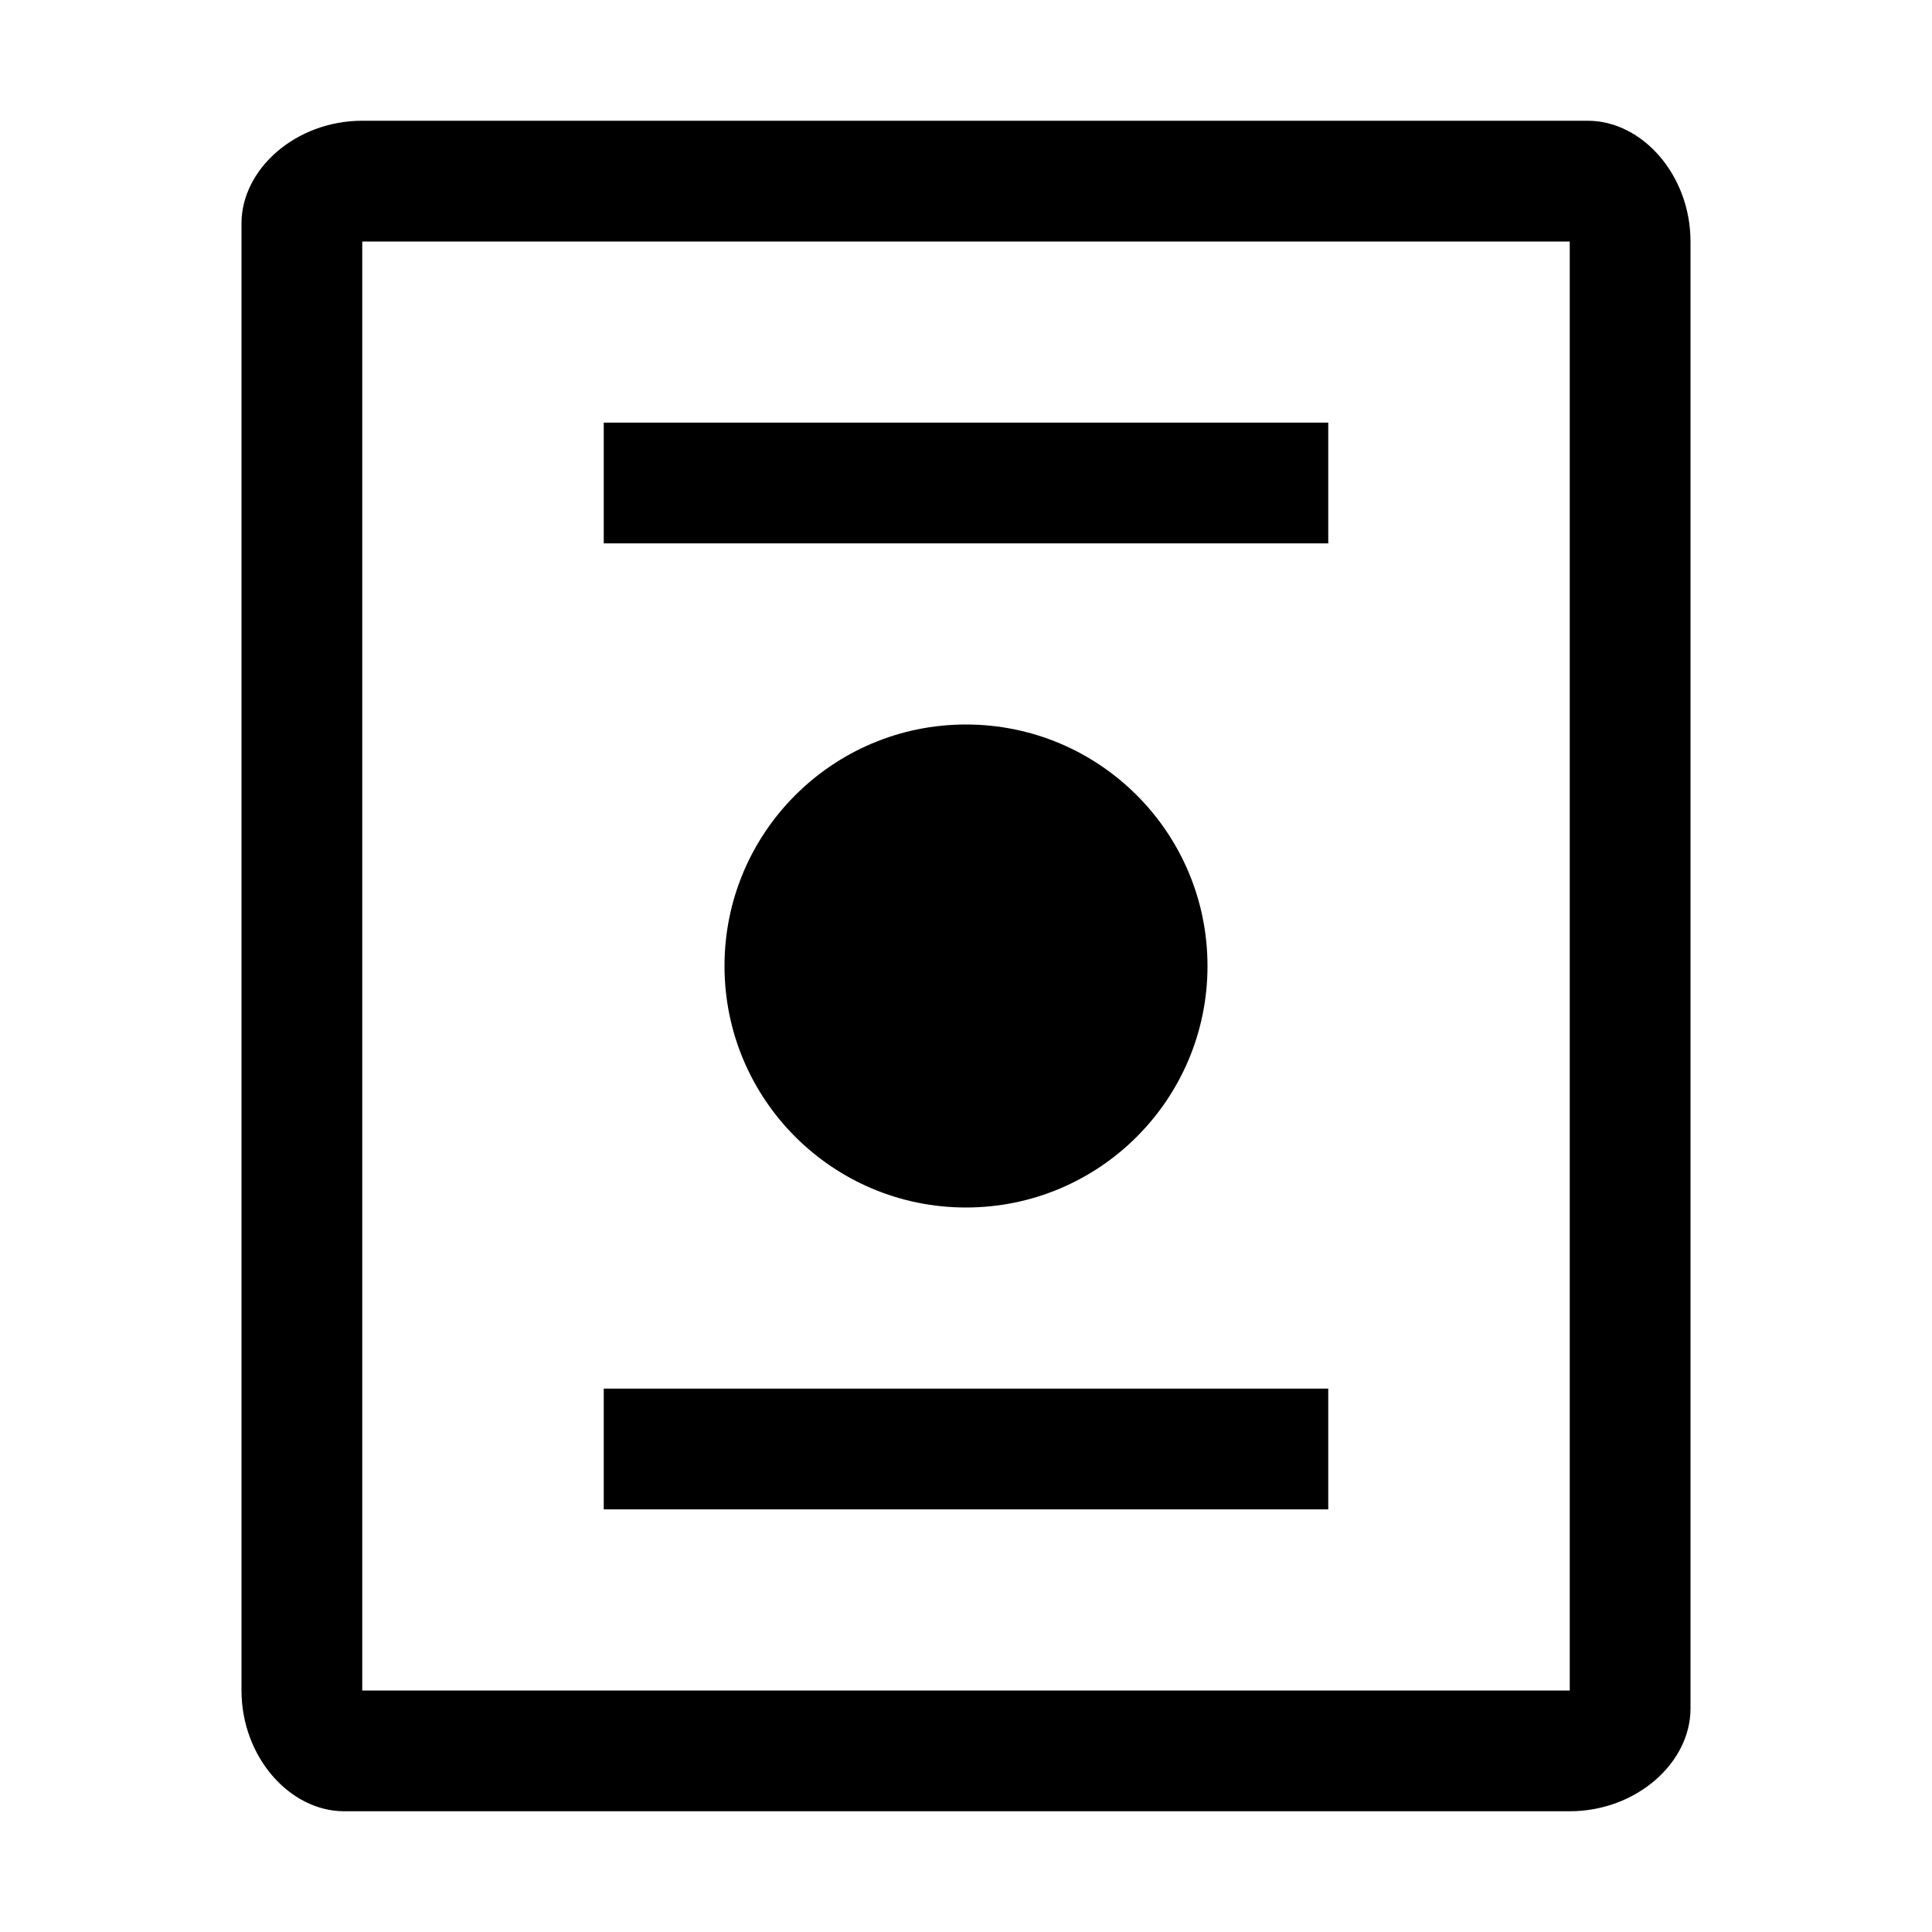
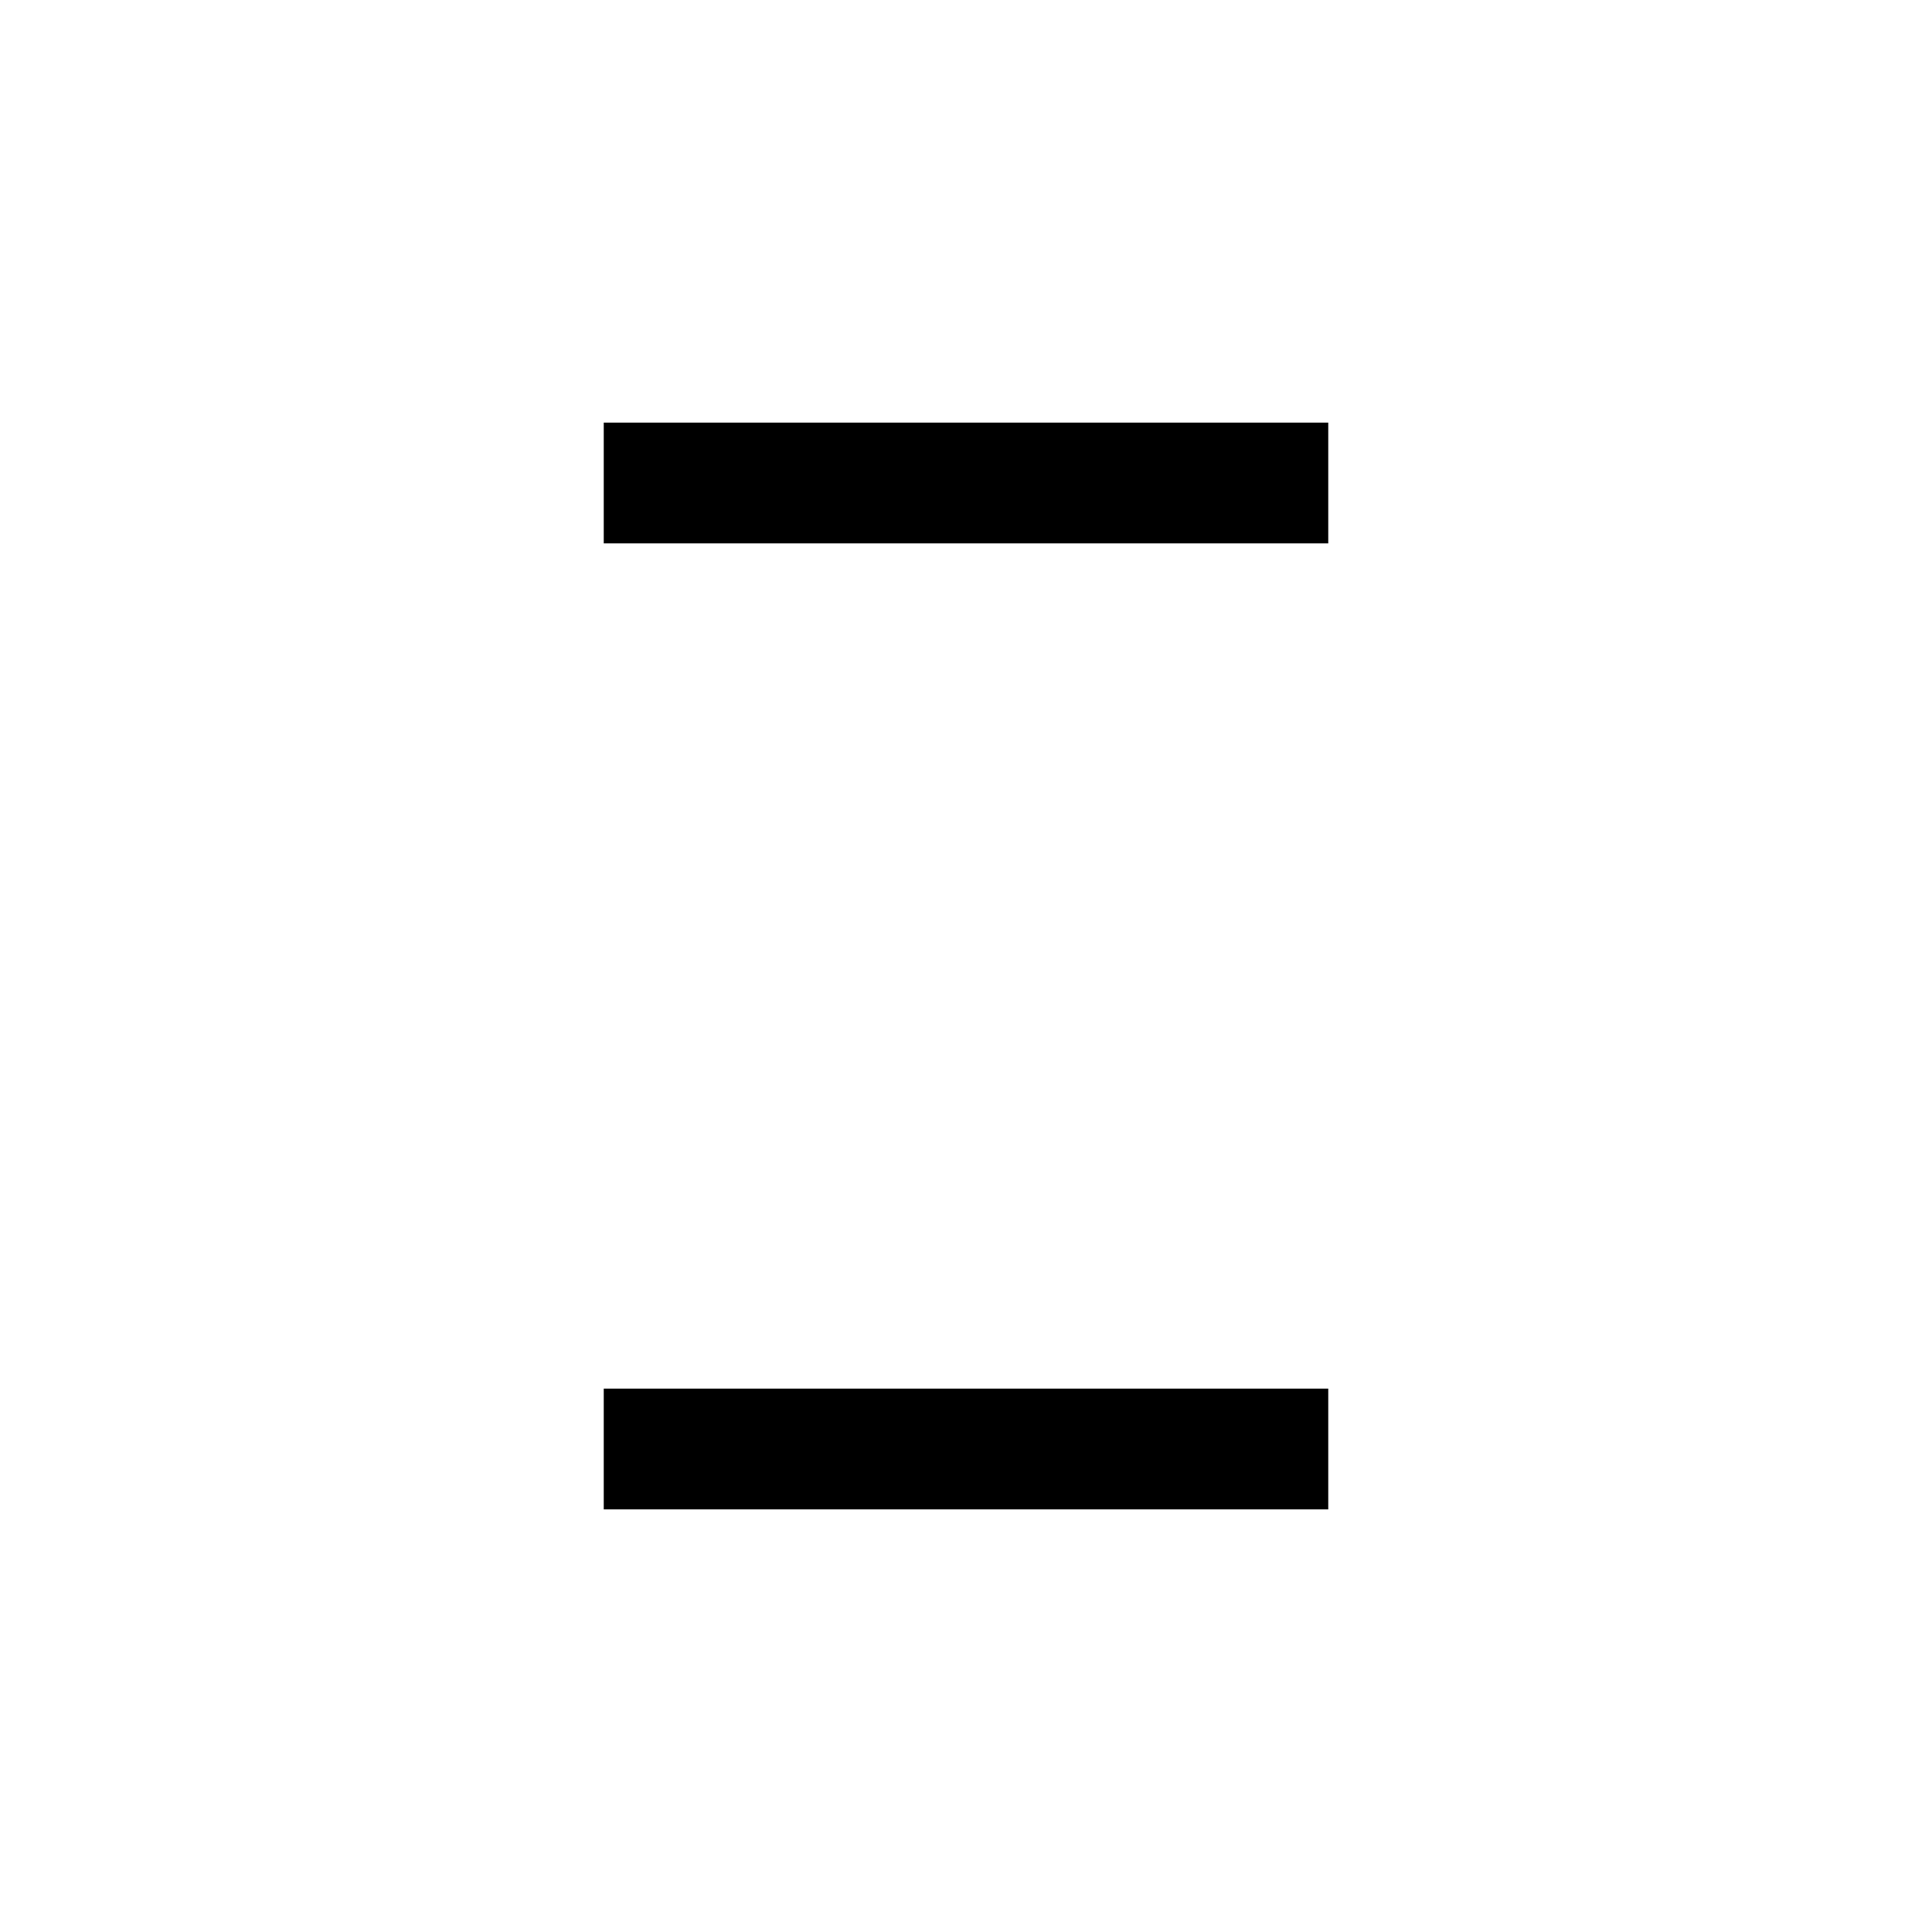
<svg xmlns="http://www.w3.org/2000/svg" style="enable-background:new 0 0 32 32" viewBox="0 0 32 32">
-   <path d="M26.3,2c-0.1,0-0.1,0-0.3,0H6C4.9,2,4,2.8,4,3.7C4,3.9,4,3.9,4,4v24c0,1.1,0.8,2,1.7,2c0.1,0,0.1,0,0.3,0h20 c1.1,0,2-0.8,2-1.7c0-0.1,0-0.1,0-0.3V4C28,2.9,27.2,2,26.3,2z M26,28H6V4h20V28z" />
  <path d="M10 7H22V9H10z" />
  <path d="M10 23H22V25H10z" />
-   <circle cx="16" cy="16" r="4" />
</svg>